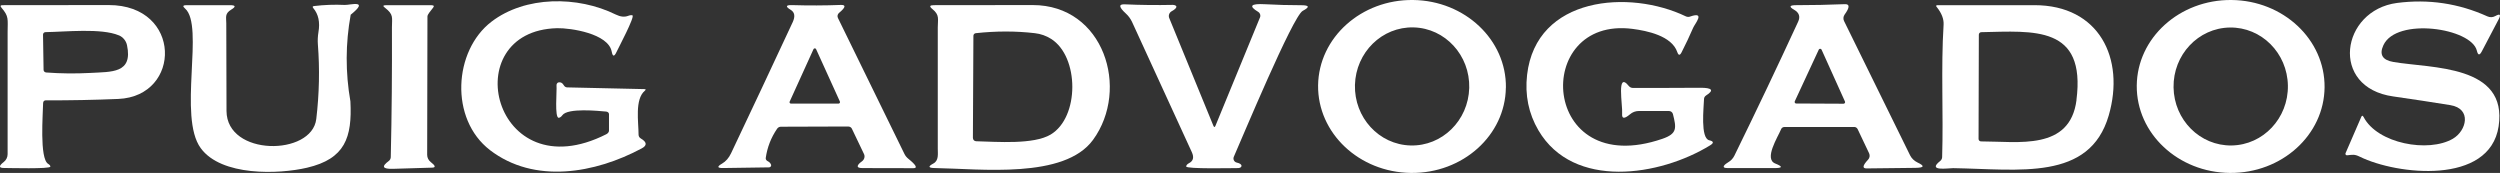
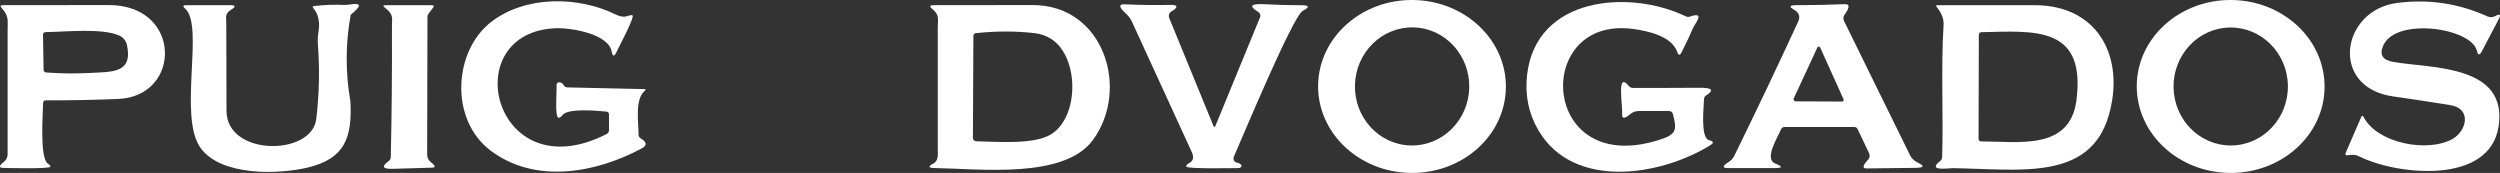
<svg xmlns="http://www.w3.org/2000/svg" id="Camada_2" viewBox="0 0 449.76 31.11">
  <rect x="0" y="0" width="449.76" height="31.11" fill="#333333" stroke="none" />
  <defs>
    <style>.cls-1{fill:#fff;}</style>
  </defs>
  <g id="Camada_1-2">
    <path class="cls-1" d="m88.16,27.01c-7.31-5.6-6.56-17.89.26-23.11,6.07-4.65,15.5-4.67,22.37-1.28.82.4,1.55.48,2.19.24.35-.13.65-.17.8-.1.48.22-2.53,5.87-2.89,6.64-.39.83-.67.8-.84-.11-.61-3.26-7.4-4.27-9.81-4.22-18.39.44-11.58,29.42,8.85,19.07.29-.15.47-.4.47-.64v-2.97c0-.24-.23-.44-.52-.46-1.38-.12-6.9-.69-7.87.66-.2.28-.45.45-.65.46-.78.03-.31-4.93-.4-5.79-.03-.28.13-.53.36-.58.4-.08.71.1.95.52.13.23.36.38.6.38l13.89.31c.28,0,.31.1.09.29-1.84,1.53-1.13,5.62-1.13,7.9,0,.28.15.54.39.68,1.13.66,1.18,1.27.17,1.8-8.37,4.48-19.28,6.45-27.31.29Z" />
    <path class="cls-1" d="m270.91,15.76c-.1,8.59-7.75,15.46-17.08,15.35h0c-9.33-.11-16.8-7.17-16.7-15.76h0C237.25,6.76,244.89-.11,254.22,0h0c9.33.11,16.8,7.17,16.7,15.76h0Zm-17.15,10.41c5.68.15,10.4-4.48,10.56-10.35.15-5.86-4.32-10.74-10-10.89-5.68-.15-10.4,4.48-10.56,10.35h0c-.15,5.86,4.32,10.74,10,10.89h0Z" />
    <path class="cls-1" d="m304.08,2.97c2.81-.97.82,1.32.52,2.04-.64,1.49-1.34,2.96-2.08,4.41-.3.59-.56.57-.77-.05-1-2.94-5.48-3.84-8.03-4.17-18.19-2.37-16.68,27.35,5.36,19.77,2.7-.93,2.51-1.96,1.89-4.44-.08-.33-.38-.56-.72-.56h-5.42c-.58,0-1.14.21-1.58.59-1.03.87-1.5.83-1.42-.13.12-1.43-1.05-7.75,1.2-4.96.18.22.45.35.73.35,4.13,0,8.16,0,12.1-.03,2.19-.01,2.55.45,1.08,1.38-.24.15-.38.4-.38.66-.04,1.49-.69,7.04.95,7.41.79.17.85.48.16.9-9.02,5.55-24.6,8.02-30.9-2.69-1.77-3.02-2.45-6.35-2.04-9.98,1.63-14.16,18.47-15.38,28.55-10.53.25.12.54.13.8.04Z" />
    <path class="cls-1" d="m418.2,15.7c-.07,8.59-7.7,15.49-17.03,15.41h0c-9.33-.08-16.83-7.11-16.76-15.7.07-8.59,7.7-15.49,17.03-15.41h0c9.33.08,16.83,7.11,16.76,15.7Zm-16.72,10.47c5.68-.09,10.21-4.91,10.12-10.77-.09-5.86-4.77-10.54-10.45-10.45-5.68.09-10.21,4.91-10.12,10.77.09,5.86,4.77,10.54,10.45,10.45Z" />
    <path class="cls-1" d="m425.22,21.05c2.48,4.79,11.67,6.47,16.06,3.91,2.46-1.43,3.46-5.41-.47-6.05-3.41-.55-6.83-1.07-10.25-1.56-11.52-1.61-9.42-15.5.68-16.82,5.65-.73,11.06.07,16.24,2.41.49.22.97.2,1.43-.05.86-.48,1.06-.28.6.6l-3.02,5.75c-.4.76-.69.73-.89-.11-.96-4.09-14.47-6.09-16.82-.99-.77,1.67-.17,2.67,1.8,3.01,6.81,1.17,20.62.44,18.93,11.59-1.62,10.6-18.31,8.74-24.98,5.45-.96-.47-1.27-.35-2.26-.25-.15.02-.29-.08-.32-.23,0-.05,0-.1.02-.14l2.83-6.53c.12-.29.26-.29.41,0Z" />
    <path class="cls-1" d="m63.09,2.65c-.94,5.19-.96,10.38-.05,15.59.33,6.5-.96,10.33-7.79,11.93-5.11,1.2-15.44,1.56-19.14-3.52-4.13-5.64.72-22.05-2.82-25.12-.47-.4-.39-.6.23-.6h7.85c1.04,0,1.11.27.23.8-1.2.73-.89,1.37-.89,2.46,0,5.26.01,10.51.04,15.77.04,8.21,15.36,8.12,16.15,1.45.54-4.56.63-9.02.29-13.39-.06-.75-.02-1.5.1-2.24.31-1.78,0-3.23-.93-4.32-.18-.22-.13-.34.14-.37,1.84-.22,3.68-.29,5.53-.2.92.04,4.54-1.03,1.06,1.76Z" />
    <path class="cls-1" d="m69.25,1.39c-.4-.3-.36-.45.14-.45h8.27c.4.01.48.16.26.44l-.67.86c-.22.28-.35.55-.35.72l-.05,24.9c0,.5.24.98.64,1.29.86.66.94,1,.24,1.01-2.33.06-4.67.13-7,.21-1.9.06-2.16-.4-.8-1.4.23-.17.36-.42.37-.7.18-7.79.24-15.58.21-23.37,0-1.74.35-2.27-1.25-3.5Z" />
-     <path class="cls-1" d="m138.12,29c.3.15.5.36.6.64.06.18-.05.38-.25.45-.04.01-.07.02-.11.02l-8.25.12c-1.09.02-1.16-.25-.2-.8.68-.4,1.21-1.01,1.61-1.85,3.73-7.86,7.43-15.73,11.1-23.61.47-1.03.35-1.76-.37-2.2-.98-.59-.9-.88.24-.85,2.99.09,5.91.08,8.78-.03.97-.03.87.44-.32,1.43-.27.22-.36.61-.2.92l11.95,24.43c.16.34.4.64.71.89,1.4,1.13,1.71,1.7.93,1.7-3.07-.01-6.14-.02-9.21-.02-1.34,0-.8-.69-.09-1.19.45-.31.62-.88.4-1.33l-2.19-4.58c-.11-.23-.38-.38-.67-.38l-12.09.04c-.27,0-.53.13-.68.36-1.1,1.6-1.78,3.36-2.05,5.27-.03.23.12.46.37.58Zm3.94-10.73c-.06.13,0,.29.14.35.03.02.07.02.11.02h8.54c.14,0,.26-.11.27-.26,0-.04,0-.07-.02-.11l-4.28-9.42c-.06-.13-.22-.19-.35-.12-.05.03-.1.07-.12.12l-4.28,9.42Z" />
    <path class="cls-1" d="m185.77.91c12.84-.02,17.53,15.11,10.88,24.24-5.17,7.11-20.29,5.21-28.54,5.08-1.11-.02-1.18-.29-.2-.81,1.01-.54.8-1.71.8-2.7V4.92c0-1.51.37-2.21-.98-3.3-.57-.46-.49-.69.24-.69,6.25,0,12.18,0,17.8-.02Zm3.32,6.08c-.89-.56-1.86-.9-2.91-1.02-3.42-.4-6.97-.4-10.64,0-.24.03-.42.23-.42.47l-.09,18.36c0,.33.25.6.57.61,3.86.1,10.35.62,13.41-1.2,5.22-3.11,5.17-14.01.08-17.22Z" />
    <path class="cls-1" d="m226.36,2.14c-1.77-1.06-1.37-1.52,1.2-1.38,2.18.12,4.37.18,6.56.18,1.45,0,1.53.34.25,1.01-1.78.94-10.91,22.88-12.4,26.25-.17.38,0,.83.38,1,.05.02.1.04.15.05.58.13.86.34.85.61-.01.22-.28.38-.61.38-.99,0-9.33.19-9.34-.29,0-.2.19-.43.5-.59.77-.39.94-1.04.52-1.97-3.61-7.9-7.2-15.71-10.75-23.42-.28-.6-.66-1.12-1.15-1.56-1.24-1.14-1.3-1.68-.18-1.63,2.88.13,5.75.16,8.64.1.35,0,.65.14.66.33,0,0,0,.02,0,.02-.02.23-.31.5-.86.8-.43.24-.62.77-.43,1.22l7.94,19.37c.13.31.26.31.38,0l8.01-19.49c.16-.37,0-.81-.34-1.01Z" />
    <path class="cls-1" d="m7.76,18.47c-.03,1.99-.68,10.04.9,11.01.26.15.42.35.4.5-.05.45-7.51.24-8.35.24-.94,0-.96-.36-.04-1.07.44-.34.7-.86.7-1.41V5.8C1.38,3.4,1.63,2.98.26,1.38,0,1.08.07.93.47.93c6.29,0,12.65,0,19.07-.02,13.25-.02,13.17,16.4,1.75,16.89-4.36.18-8.71.27-13.07.25-.24,0-.44.18-.45.42,0,0,0,0,0,0Zm13.62-12.11c-3.16-1.33-9.63-.63-13.18-.58-.26,0-.46.2-.46.45l.1,6.34c0,.25.21.45.47.47,2.65.2,5.31.22,7.95.08,3.81-.22,7.67.11,6.59-4.99-.17-.8-.72-1.46-1.47-1.78Z" />
-     <path class="cls-1" d="m333.59,22.85h-12.58c-.26,0-.5.16-.59.41-.59,1.43-3.12,5.34-1.04,6.16,1.39.55,1.33.82-.17.82h-8.37c-1.43,0-.45-.74.09-1.06.47-.27.85-.68,1.09-1.17,3.98-8.12,7.8-16.15,11.47-24.1.43-.92.18-1.64-.73-2.16-.96-.55-.83-.82.38-.82,2.92,0,5.83-.06,8.74-.18.92-.04.91.59-.03,1.88-.24.34-.28.78-.1,1.15l11.88,24.16c.28.56.75,1.01,1.33,1.29,1.35.63,1.22.95-.39.97-2.92.03-5.83.06-8.75.1-.82.01-.74-.51.25-1.57.3-.31.37-.77.19-1.15l-2.06-4.34c-.12-.25-.36-.4-.63-.4Zm-10.7-4.62c-.06.14,0,.31.14.37.04.02.07.02.11.02l8.52.04c.15,0,.28-.13.28-.28,0-.04,0-.08-.02-.11l-4.21-9.33c-.07-.14-.23-.2-.37-.14-.06.03-.11.08-.14.14l-4.31,9.28Z" />
+     <path class="cls-1" d="m333.59,22.85h-12.58c-.26,0-.5.16-.59.41-.59,1.43-3.12,5.34-1.04,6.16,1.39.55,1.33.82-.17.82h-8.37c-1.43,0-.45-.74.09-1.06.47-.27.85-.68,1.09-1.17,3.98-8.12,7.8-16.15,11.47-24.1.43-.92.18-1.64-.73-2.16-.96-.55-.83-.82.38-.82,2.92,0,5.83-.06,8.74-.18.92-.04.91.59-.03,1.88-.24.34-.28.78-.1,1.15l11.88,24.16c.28.56.75,1.01,1.33,1.29,1.35.63,1.22.95-.39.97-2.92.03-5.83.06-8.75.1-.82.01-.74-.51.25-1.57.3-.31.37-.77.19-1.15l-2.06-4.34c-.12-.25-.36-.4-.63-.4Zm-10.7-4.62l8.52.04c.15,0,.28-.13.28-.28,0-.04,0-.08-.02-.11l-4.21-9.33c-.07-.14-.23-.2-.37-.14-.06.03-.11.08-.14.14l-4.31,9.28Z" />
    <path class="cls-1" d="m348.43,1.28c-.19-.23-.14-.35.17-.35h17.41c11.62,0,16.34,9.56,13.36,19.84-3.44,11.85-16.12,9.67-27.99,9.48-.94,0-4.75.62-2.34-1.28.22-.18.35-.43.36-.7.24-7.88-.23-15.99.26-23.82.06-1.01-.34-2.07-1.22-3.17Zm25.13,16.72c1.73-13.45-7.66-12.41-17.12-12.21-.24,0-.44.2-.44.45l-.05,18.76c0,.24.2.44.44.44,6.73,0,16,1.7,17.18-7.43Z" />
  </g>
</svg>